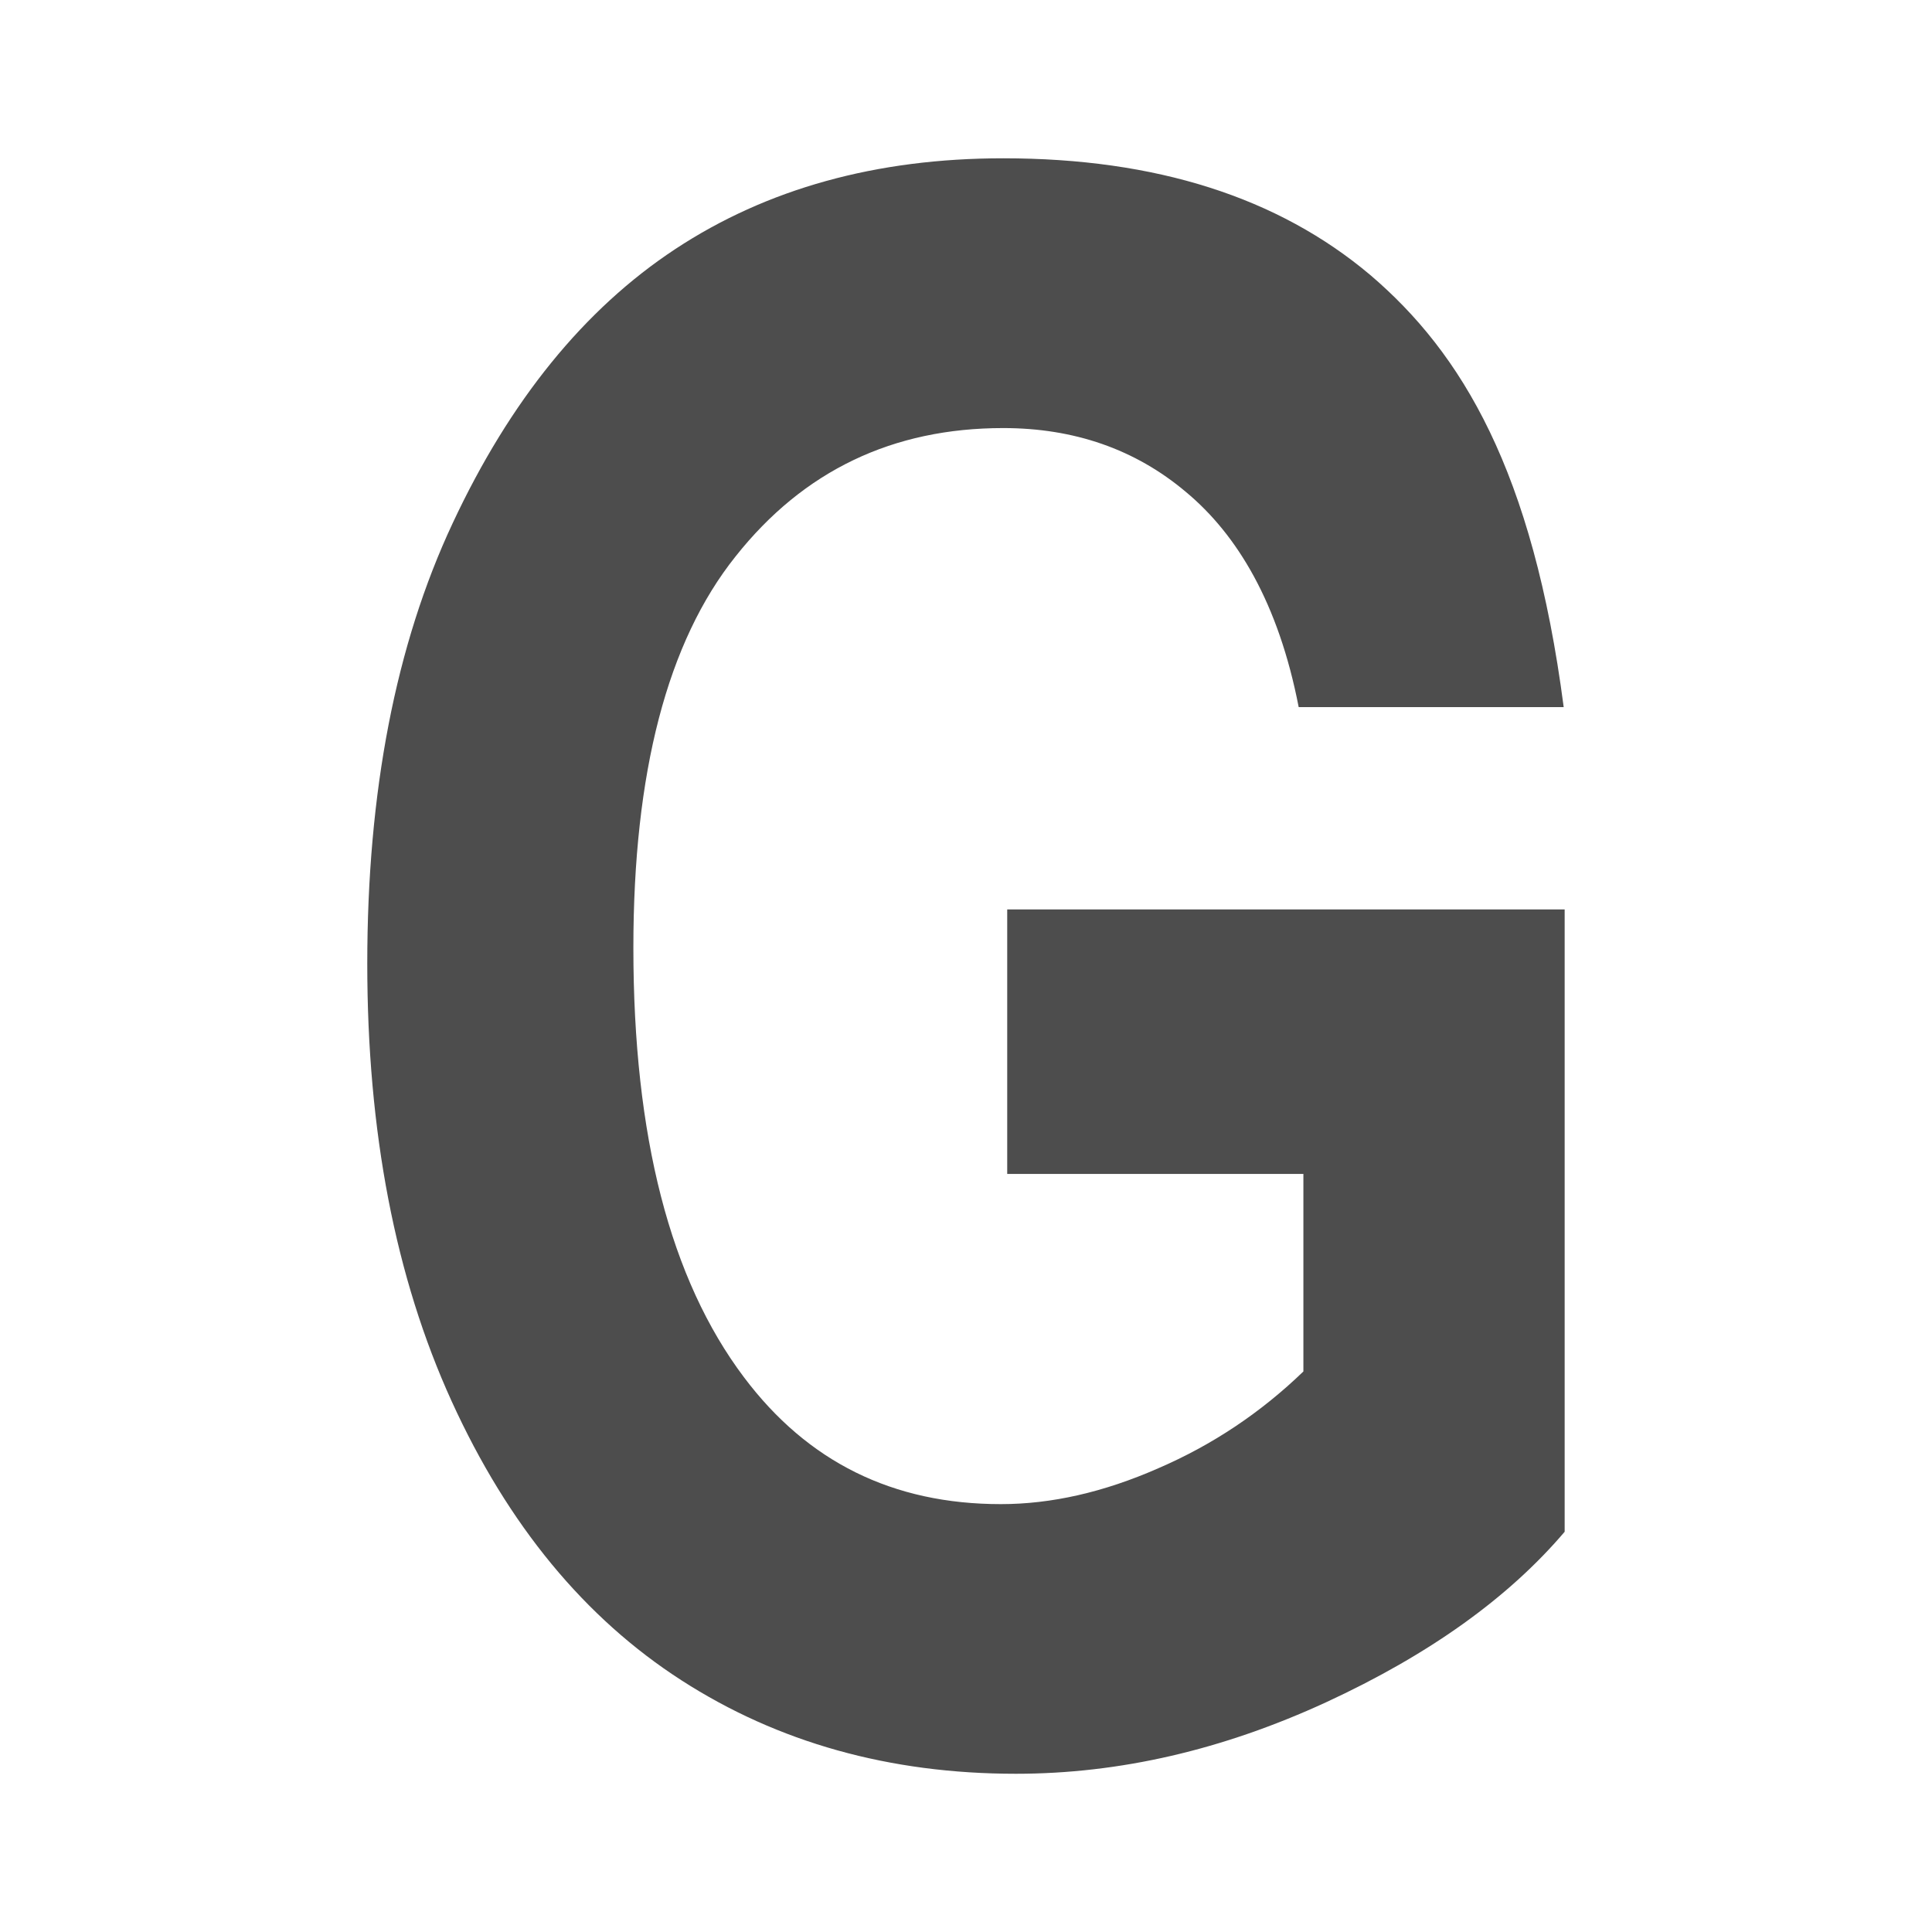
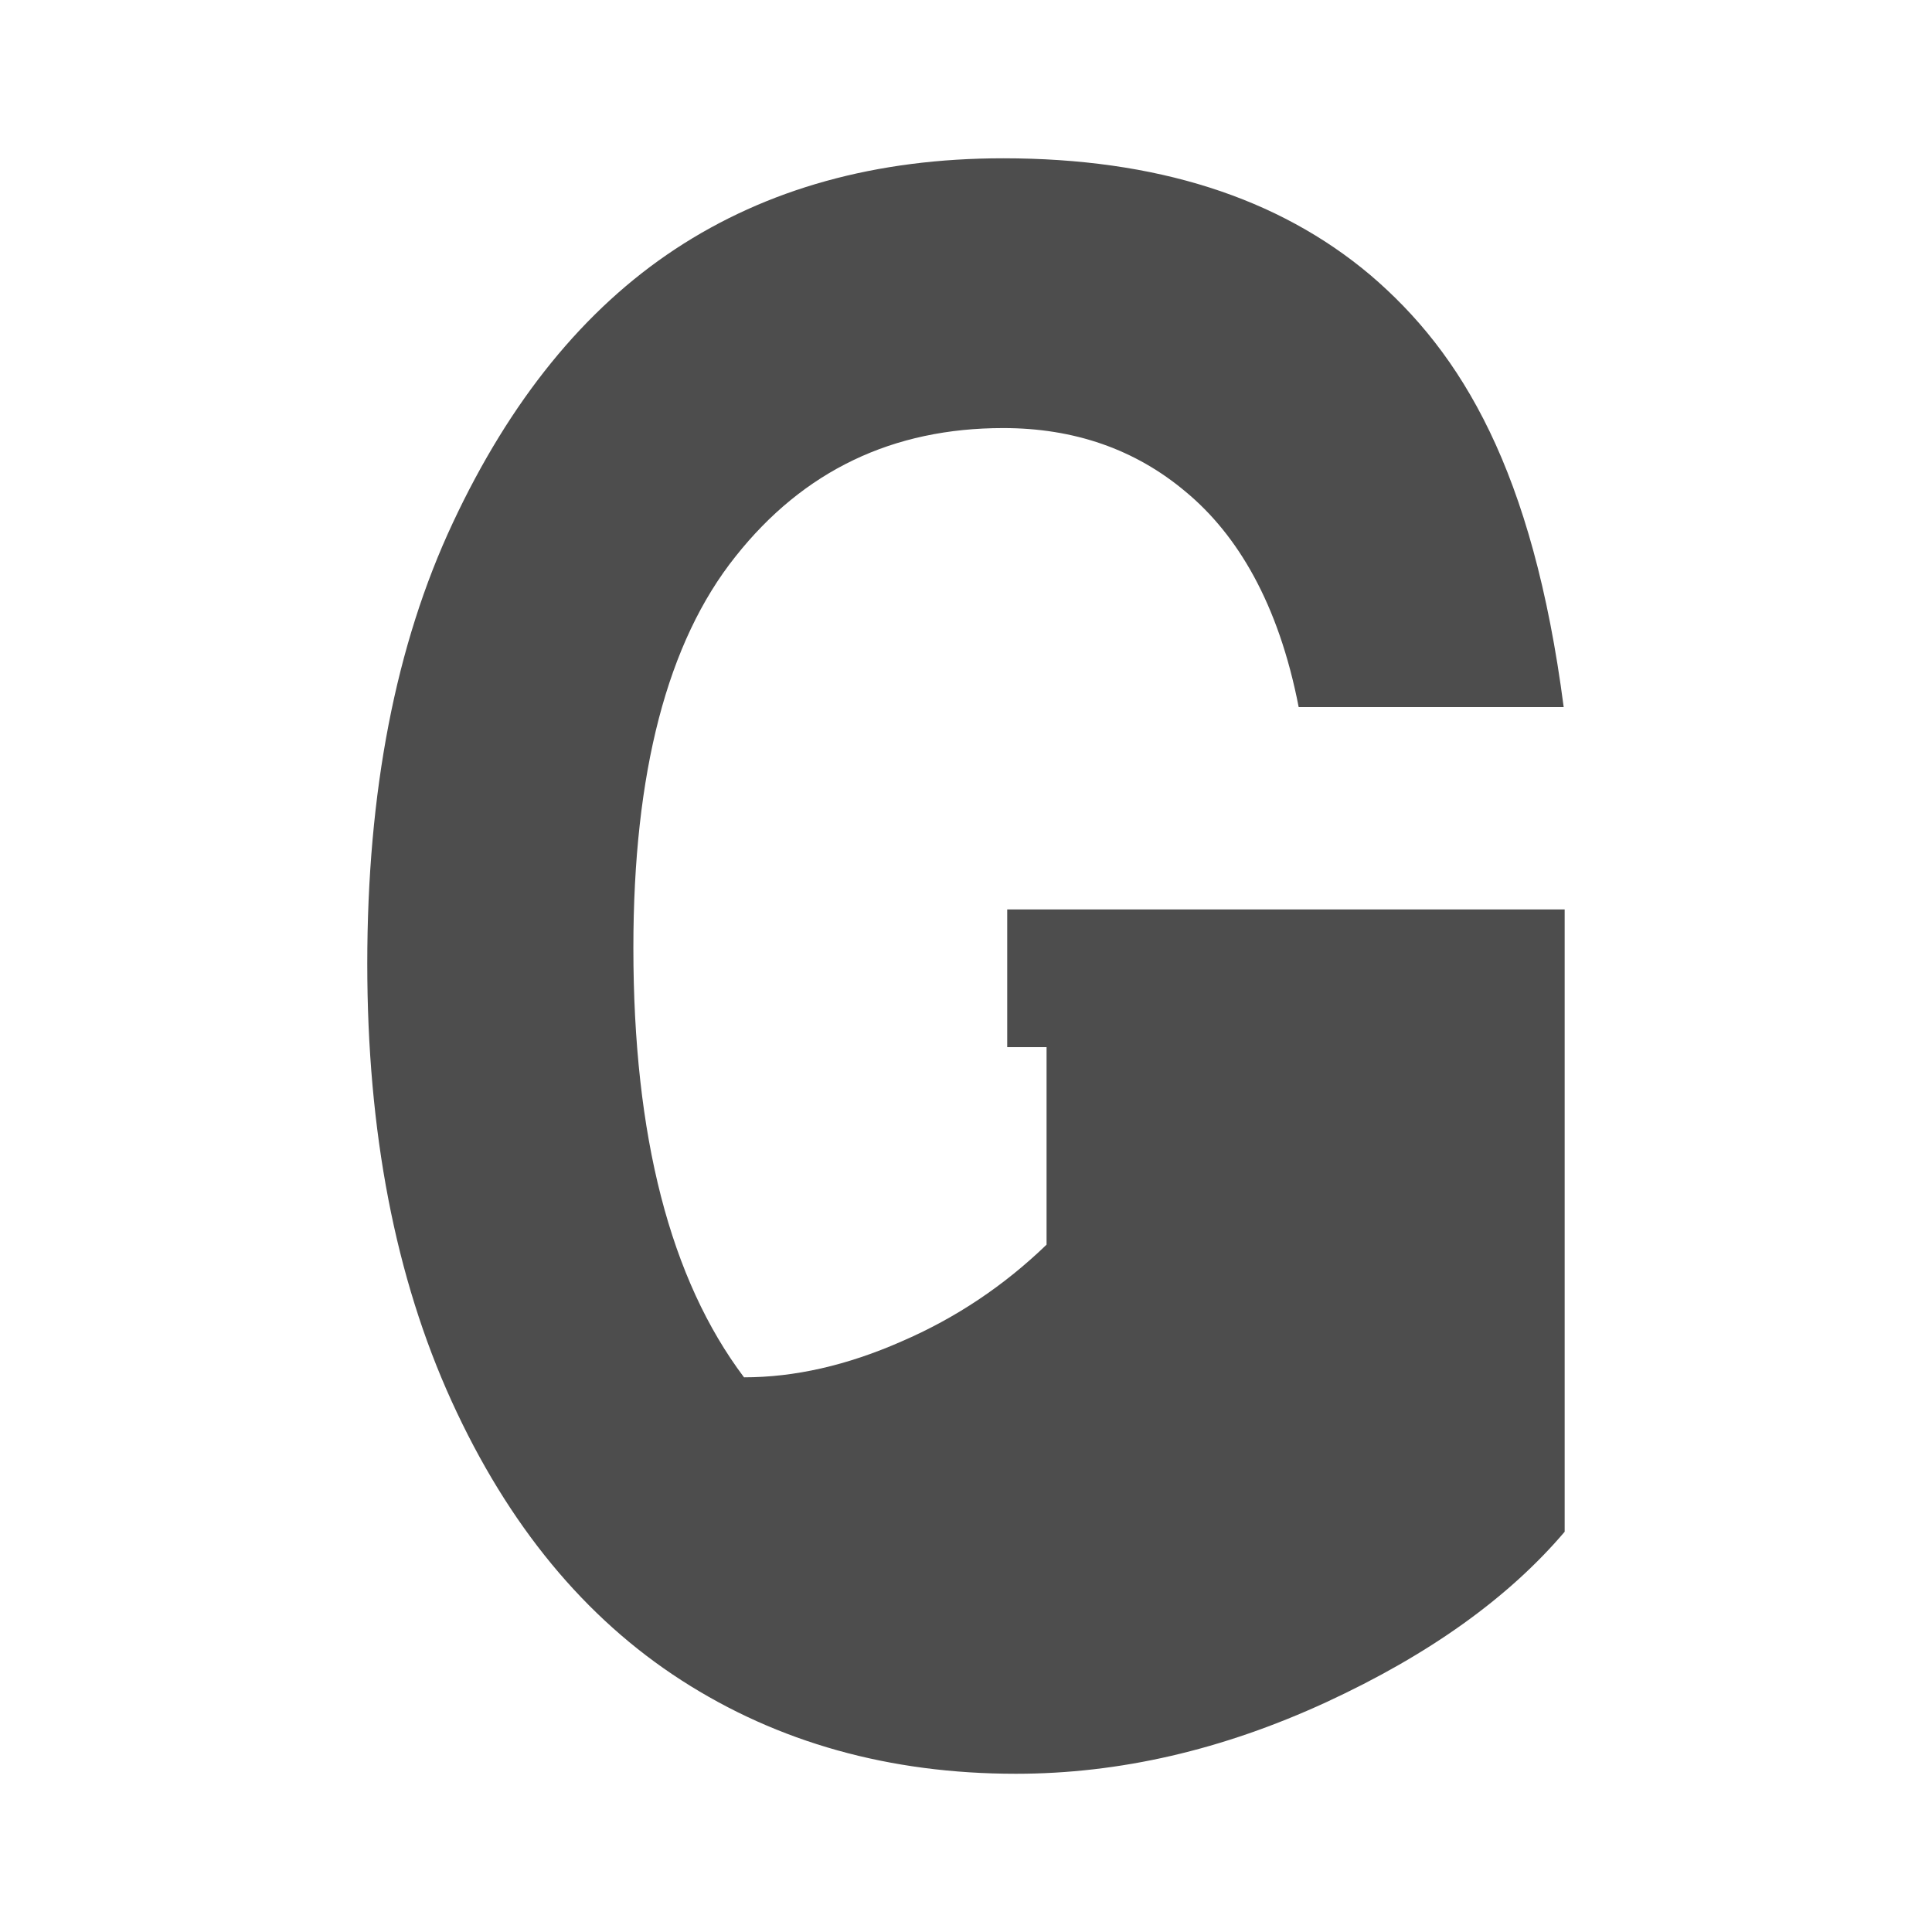
<svg xmlns="http://www.w3.org/2000/svg" version="1.1" id="レイヤー_4" x="0px" y="0px" width="30px" height="30px" viewBox="0 0 30 30" style="enable-background:new 0 0 30 30;" xml:space="preserve">
  <style type="text/css">
	.st0{fill:#4D4D4D;}
</style>
-   <path class="st0" d="M15.64,18.228v-4.106h8.656v9.663c-0.873,1.027-2.107,1.91-3.705,2.648c-1.603,0.738-3.203,1.11-4.816,1.11  c-1.964,0-3.695-0.486-5.193-1.451c-1.498-0.965-2.69-2.405-3.569-4.334c-0.876-1.923-1.31-4.188-1.31-6.793  c0-2.665,0.439-4.95,1.327-6.843c0.889-1.9,2.039-3.32,3.455-4.254c1.422-0.937,3.119-1.41,5.093-1.41  c2.37,0,4.269,0.605,5.703,1.815c1.416,1.209,2.521,3.034,3,6.707h-4.115c-0.314-1.618-0.956-2.679-1.75-3.34  c-0.788-0.665-1.739-0.993-2.838-0.993c-1.715,0-3.101,0.661-4.156,1.993c-1.061,1.328-1.587,3.356-1.587,6.079  c0,2.924,0.571,5.145,1.718,6.668c0.987,1.313,2.31,1.969,3.988,1.969c0.784,0,1.597-0.184,2.443-0.556  c0.847-0.365,1.596-0.868,2.255-1.504v-3.067H15.64z" />
+   <path class="st0" d="M15.64,18.228v-4.106h8.656v9.663c-0.873,1.027-2.107,1.91-3.705,2.648c-1.603,0.738-3.203,1.11-4.816,1.11  c-1.964,0-3.695-0.486-5.193-1.451c-1.498-0.965-2.69-2.405-3.569-4.334c-0.876-1.923-1.31-4.188-1.31-6.793  c0-2.665,0.439-4.95,1.327-6.843c0.889-1.9,2.039-3.32,3.455-4.254c1.422-0.937,3.119-1.41,5.093-1.41  c2.37,0,4.269,0.605,5.703,1.815c1.416,1.209,2.521,3.034,3,6.707h-4.115c-0.314-1.618-0.956-2.679-1.75-3.34  c-0.788-0.665-1.739-0.993-2.838-0.993c-1.715,0-3.101,0.661-4.156,1.993c-1.061,1.328-1.587,3.356-1.587,6.079  c0,2.924,0.571,5.145,1.718,6.668c0.784,0,1.597-0.184,2.443-0.556  c0.847-0.365,1.596-0.868,2.255-1.504v-3.067H15.64z" />
</svg>